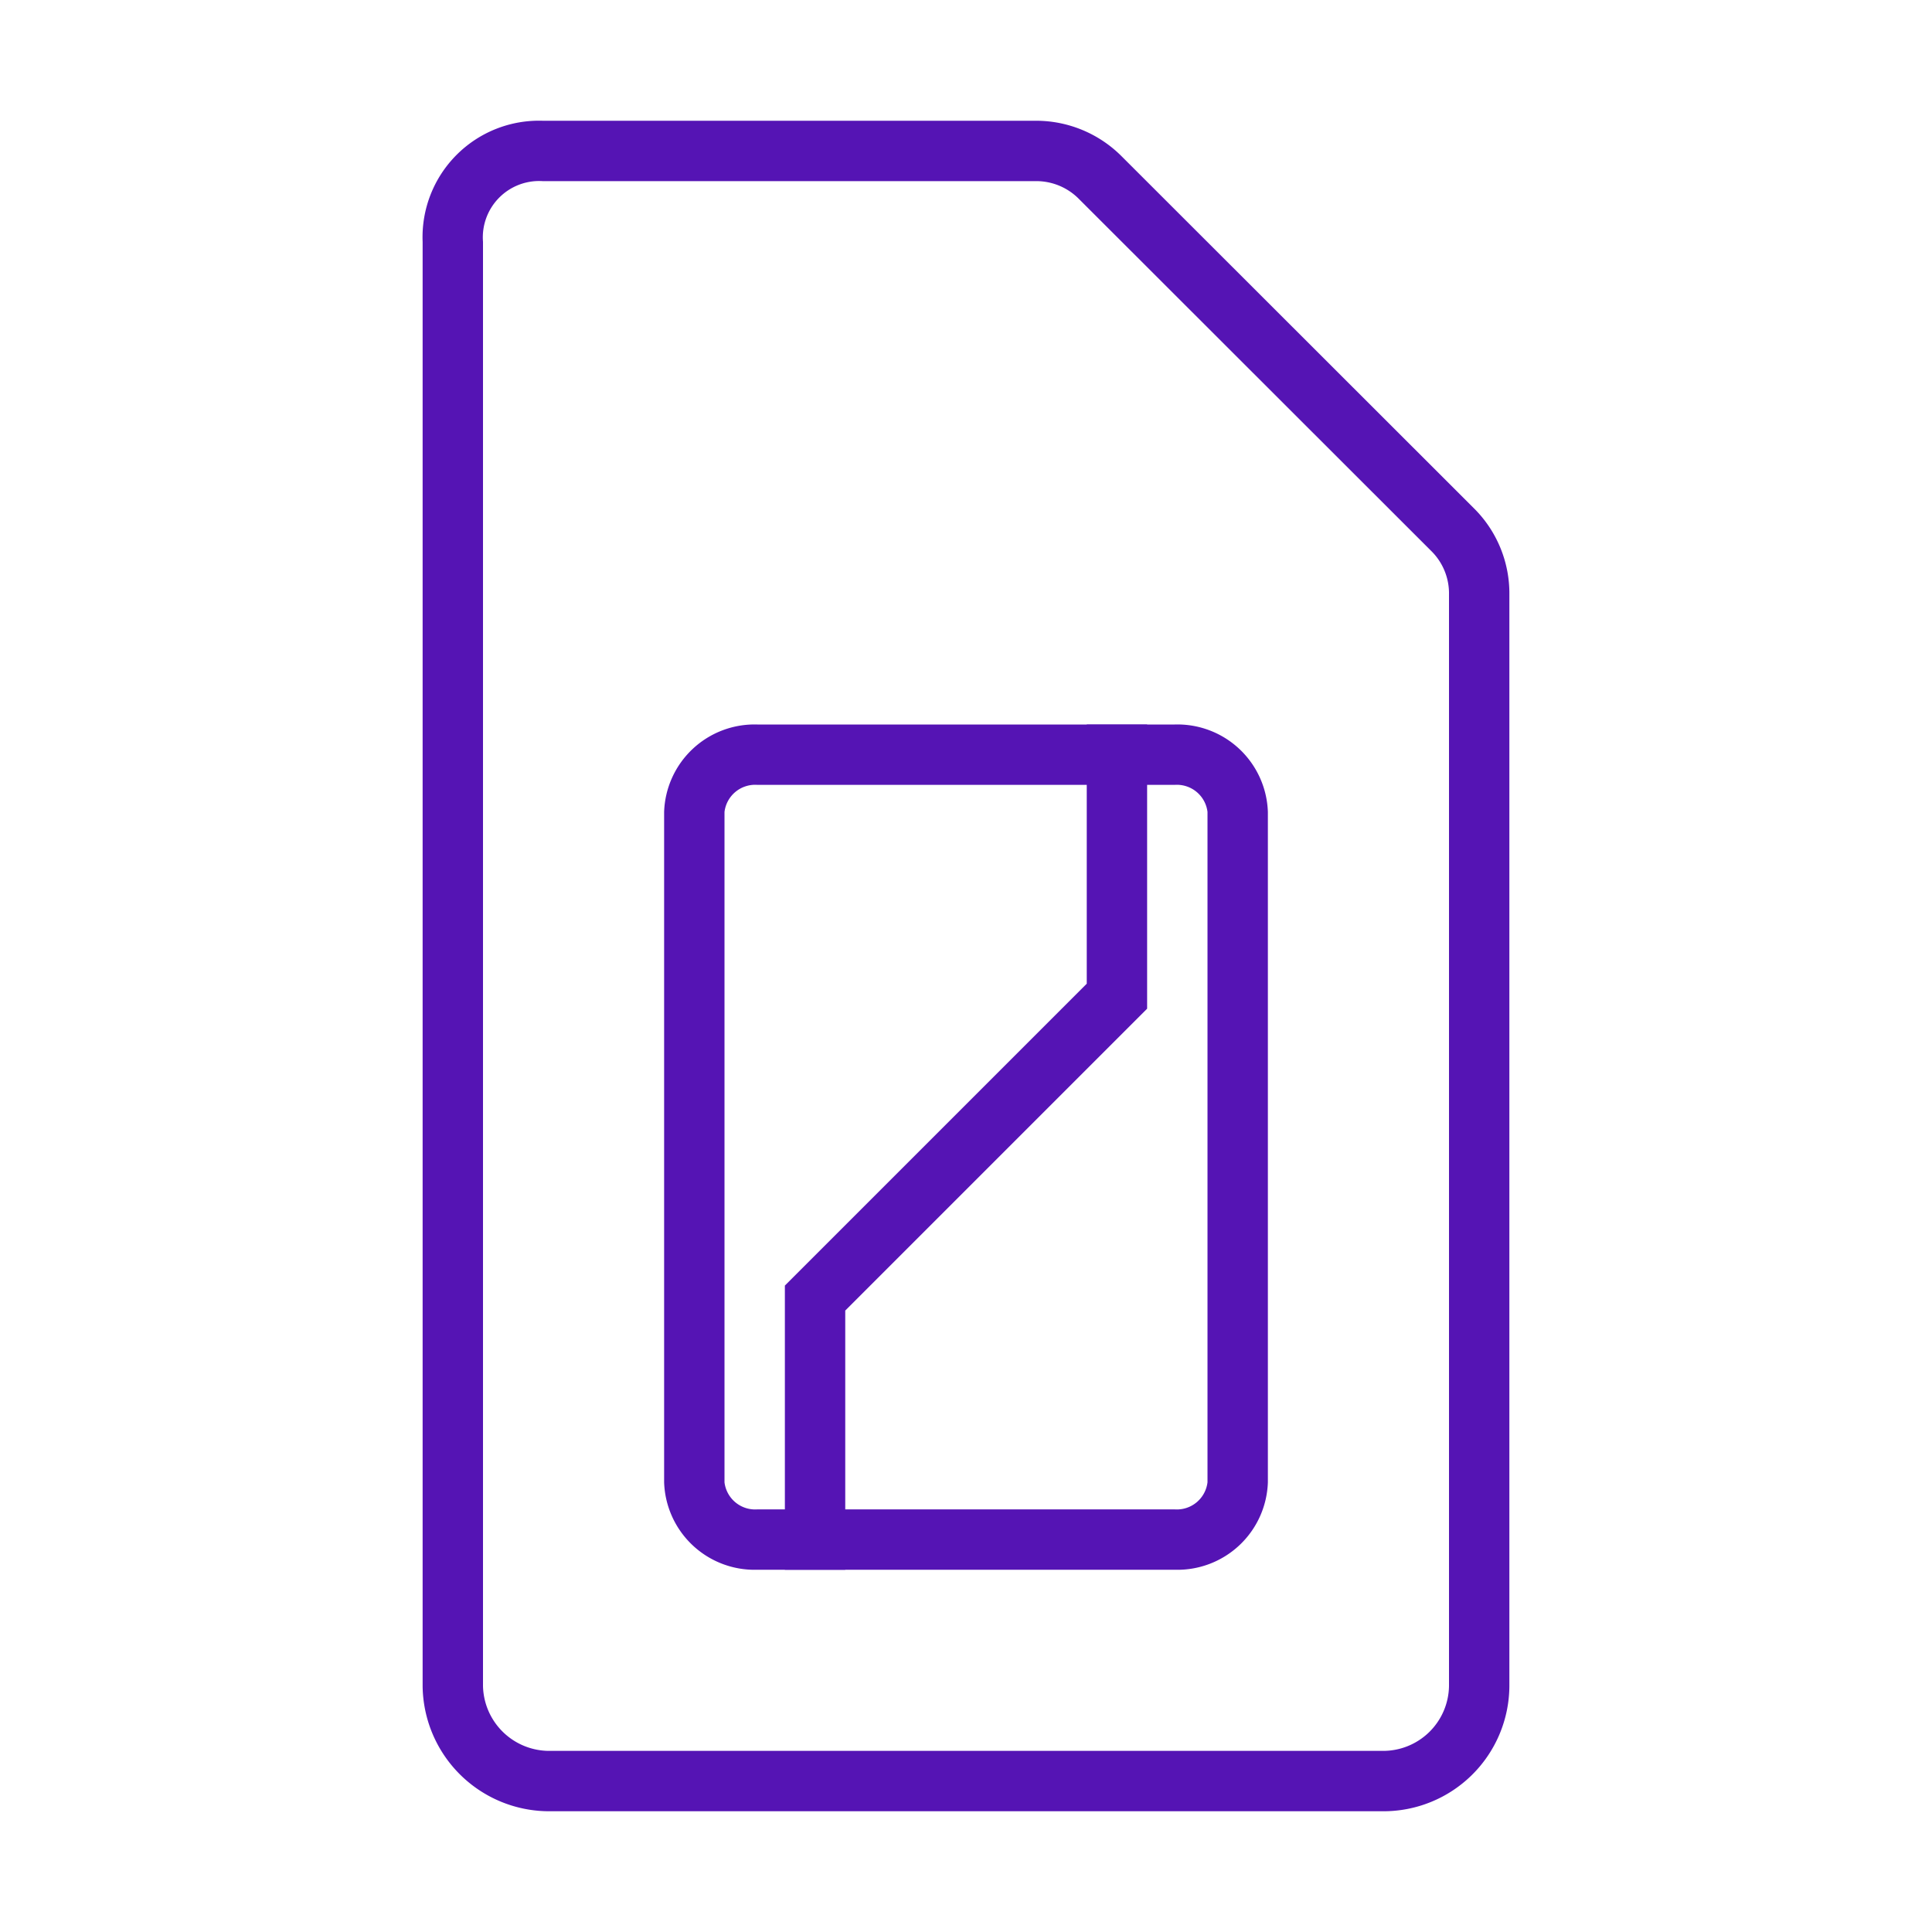
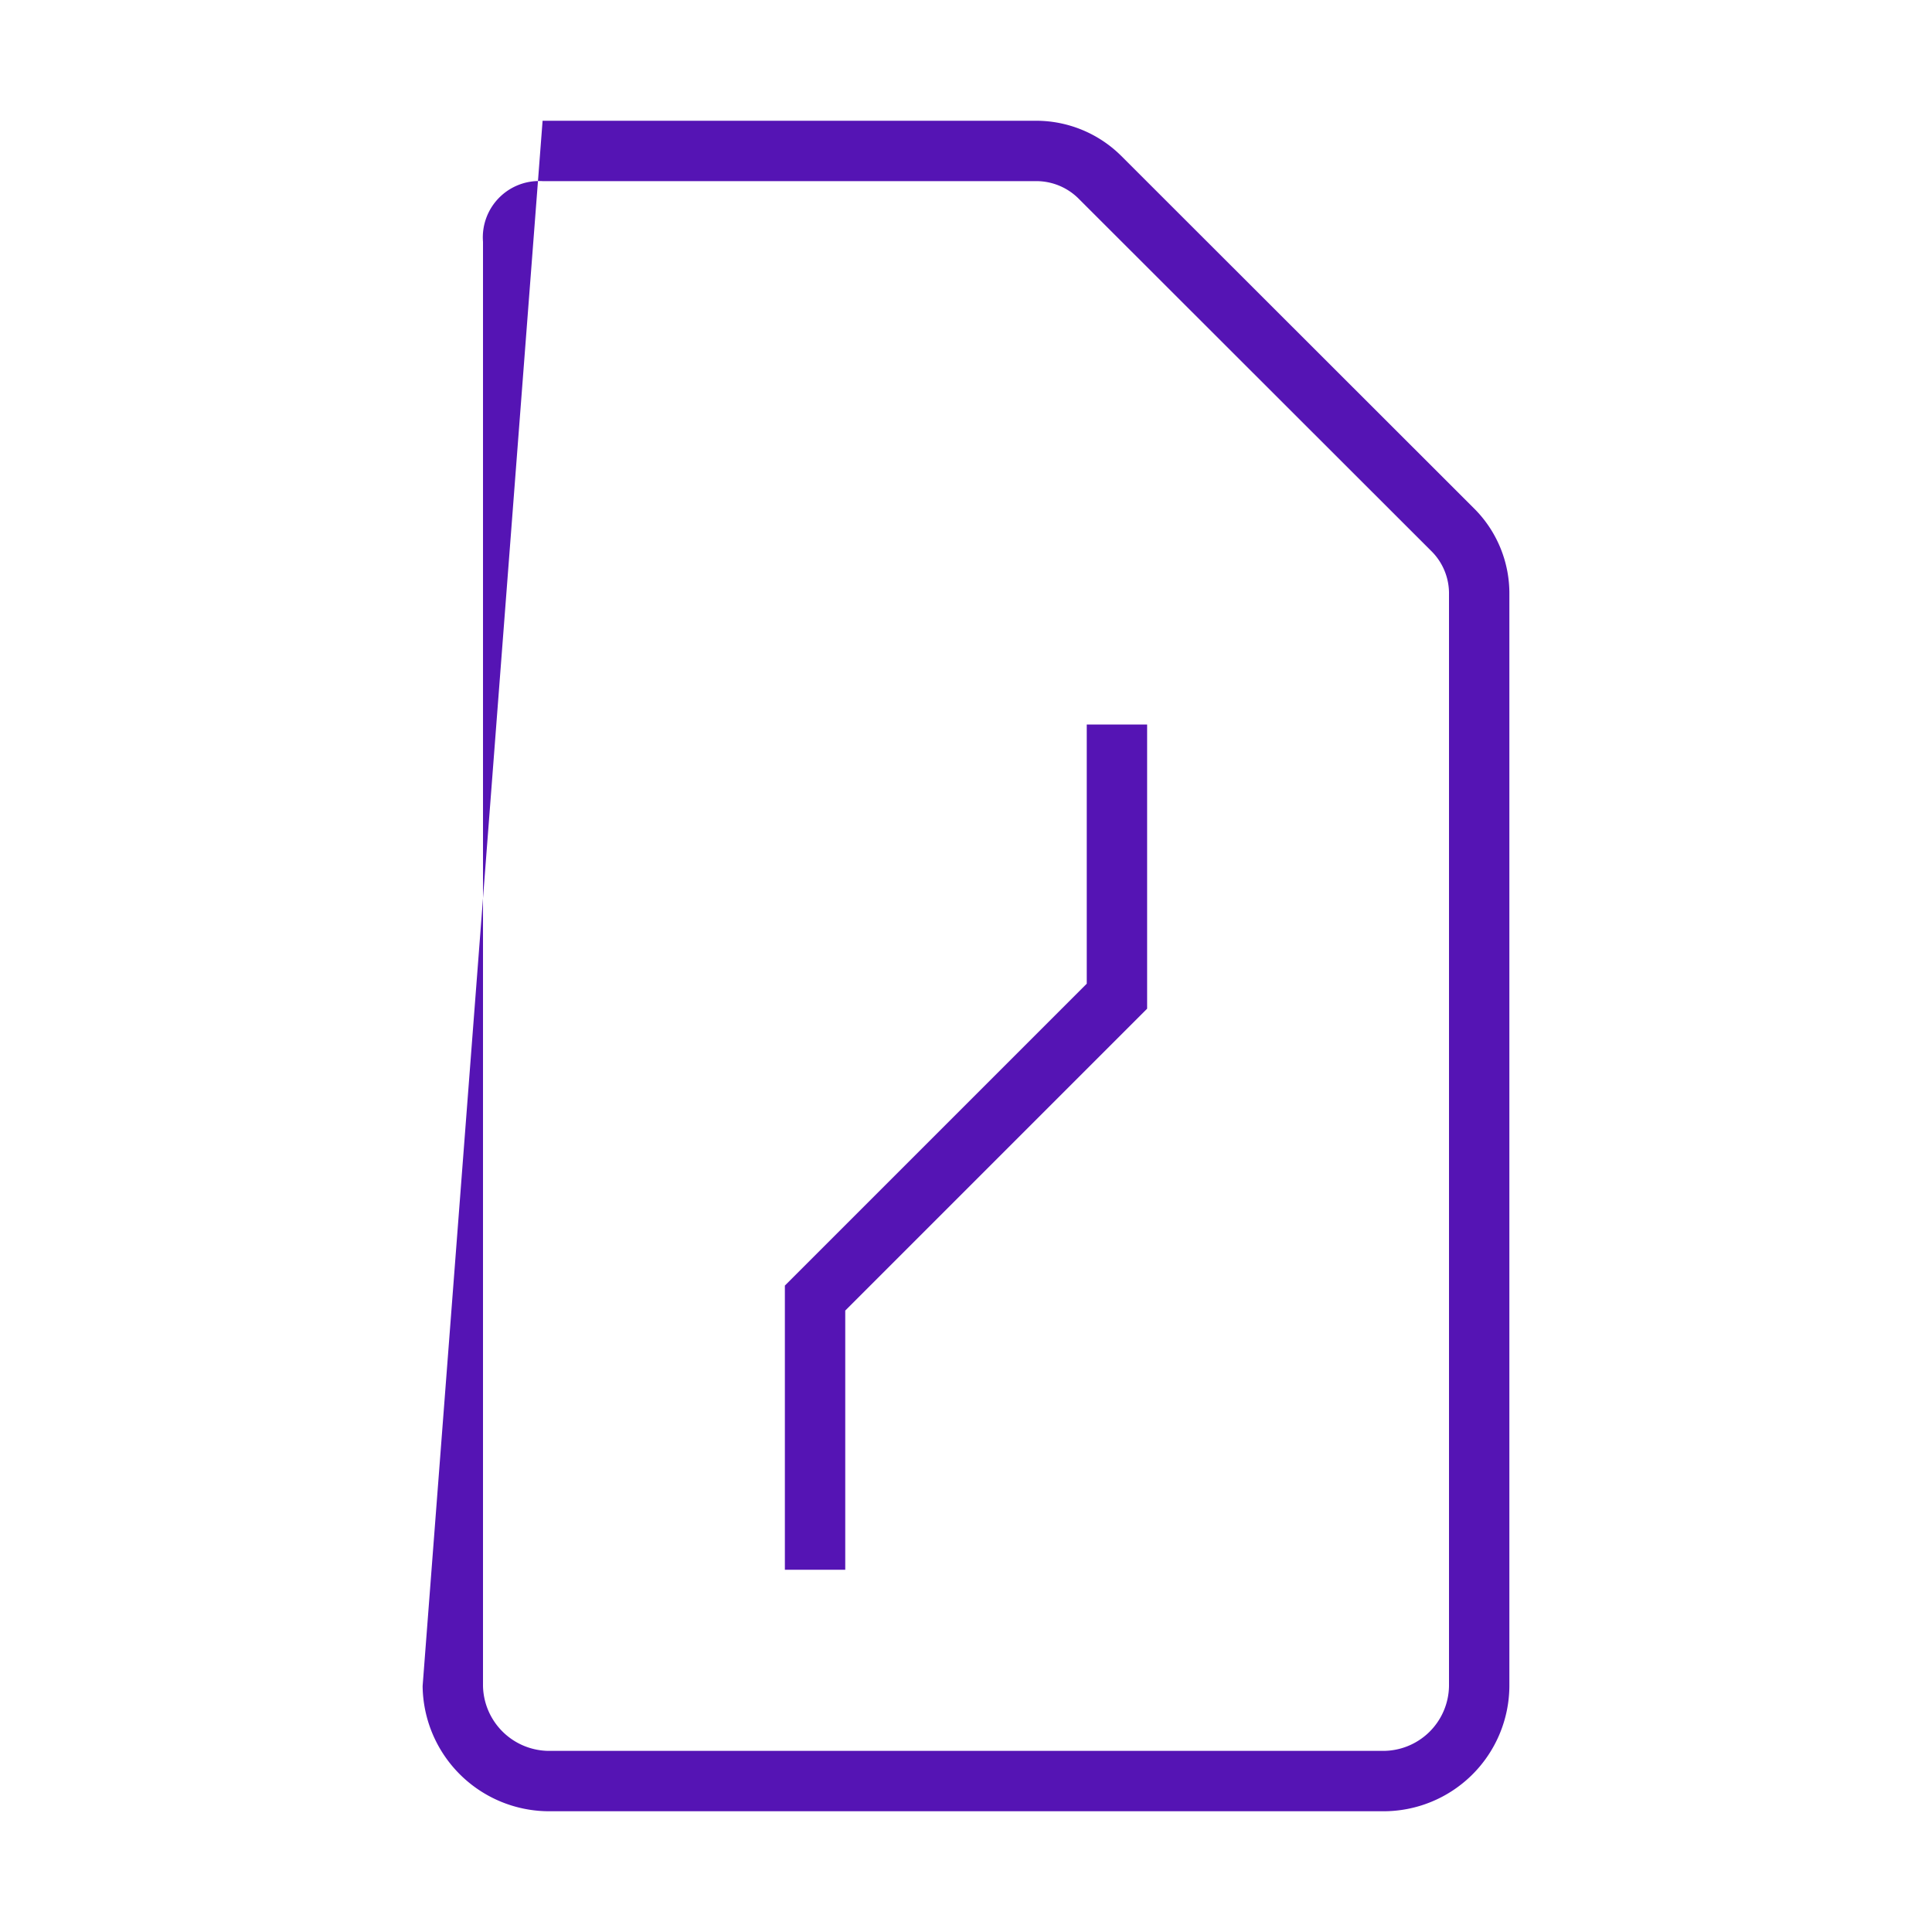
<svg xmlns="http://www.w3.org/2000/svg" id="Icons" viewBox="0 0 32 32">
  <defs>
    <style>.cls-1{fill:#5514b4;}</style>
  </defs>
-   <path class="cls-1" d="M17.16,3a.992.992,0,0,1,.697.282L23.715,9.135A.986.986,0,0,1,24,9.848v18.078A1.091,1.091,0,0,1,22.895,29H9.119A1.099,1.099,0,0,1,8,27.926L8,4.005A.933.933,0,0,1,8.987,3h8.172m0-1H8.987A1.929,1.929,0,0,0,7,4.005L7,27.926A2.097,2.097,0,0,0,9.119,30H22.895A2.085,2.085,0,0,0,25,27.926V9.848a1.986,1.986,0,0,0-.584-1.426L18.563,2.574A2.002,2.002,0,0,0,17.16,2Z" />
-   <path class="cls-1" d="M19.455,13a.511.511,0,0,1,.545.448v11.103A.511.511,0,0,1,19.455,25h-6.91A.511.511,0,0,1,12,24.552v-11.103A.511.511,0,0,1,12.545,13H19.455m0-1h-6.91A1.499,1.499,0,0,0,11,13.448v11.103A1.499,1.499,0,0,0,12.545,26H19.455A1.499,1.499,0,0,0,21,24.552v-11.103A1.499,1.499,0,0,0,19.455,12Z" />
+   <path class="cls-1" d="M17.16,3a.992.992,0,0,1,.697.282L23.715,9.135A.986.986,0,0,1,24,9.848v18.078A1.091,1.091,0,0,1,22.895,29H9.119A1.099,1.099,0,0,1,8,27.926L8,4.005A.933.933,0,0,1,8.987,3h8.172m0-1H8.987L7,27.926A2.097,2.097,0,0,0,9.119,30H22.895A2.085,2.085,0,0,0,25,27.926V9.848a1.986,1.986,0,0,0-.584-1.426L18.563,2.574A2.002,2.002,0,0,0,17.16,2Z" />
  <polygon class="cls-1" points="14 26 13 26 13 21.293 18 16.293 18 12 19 12 19 16.707 14 21.707 14 26" />
</svg>